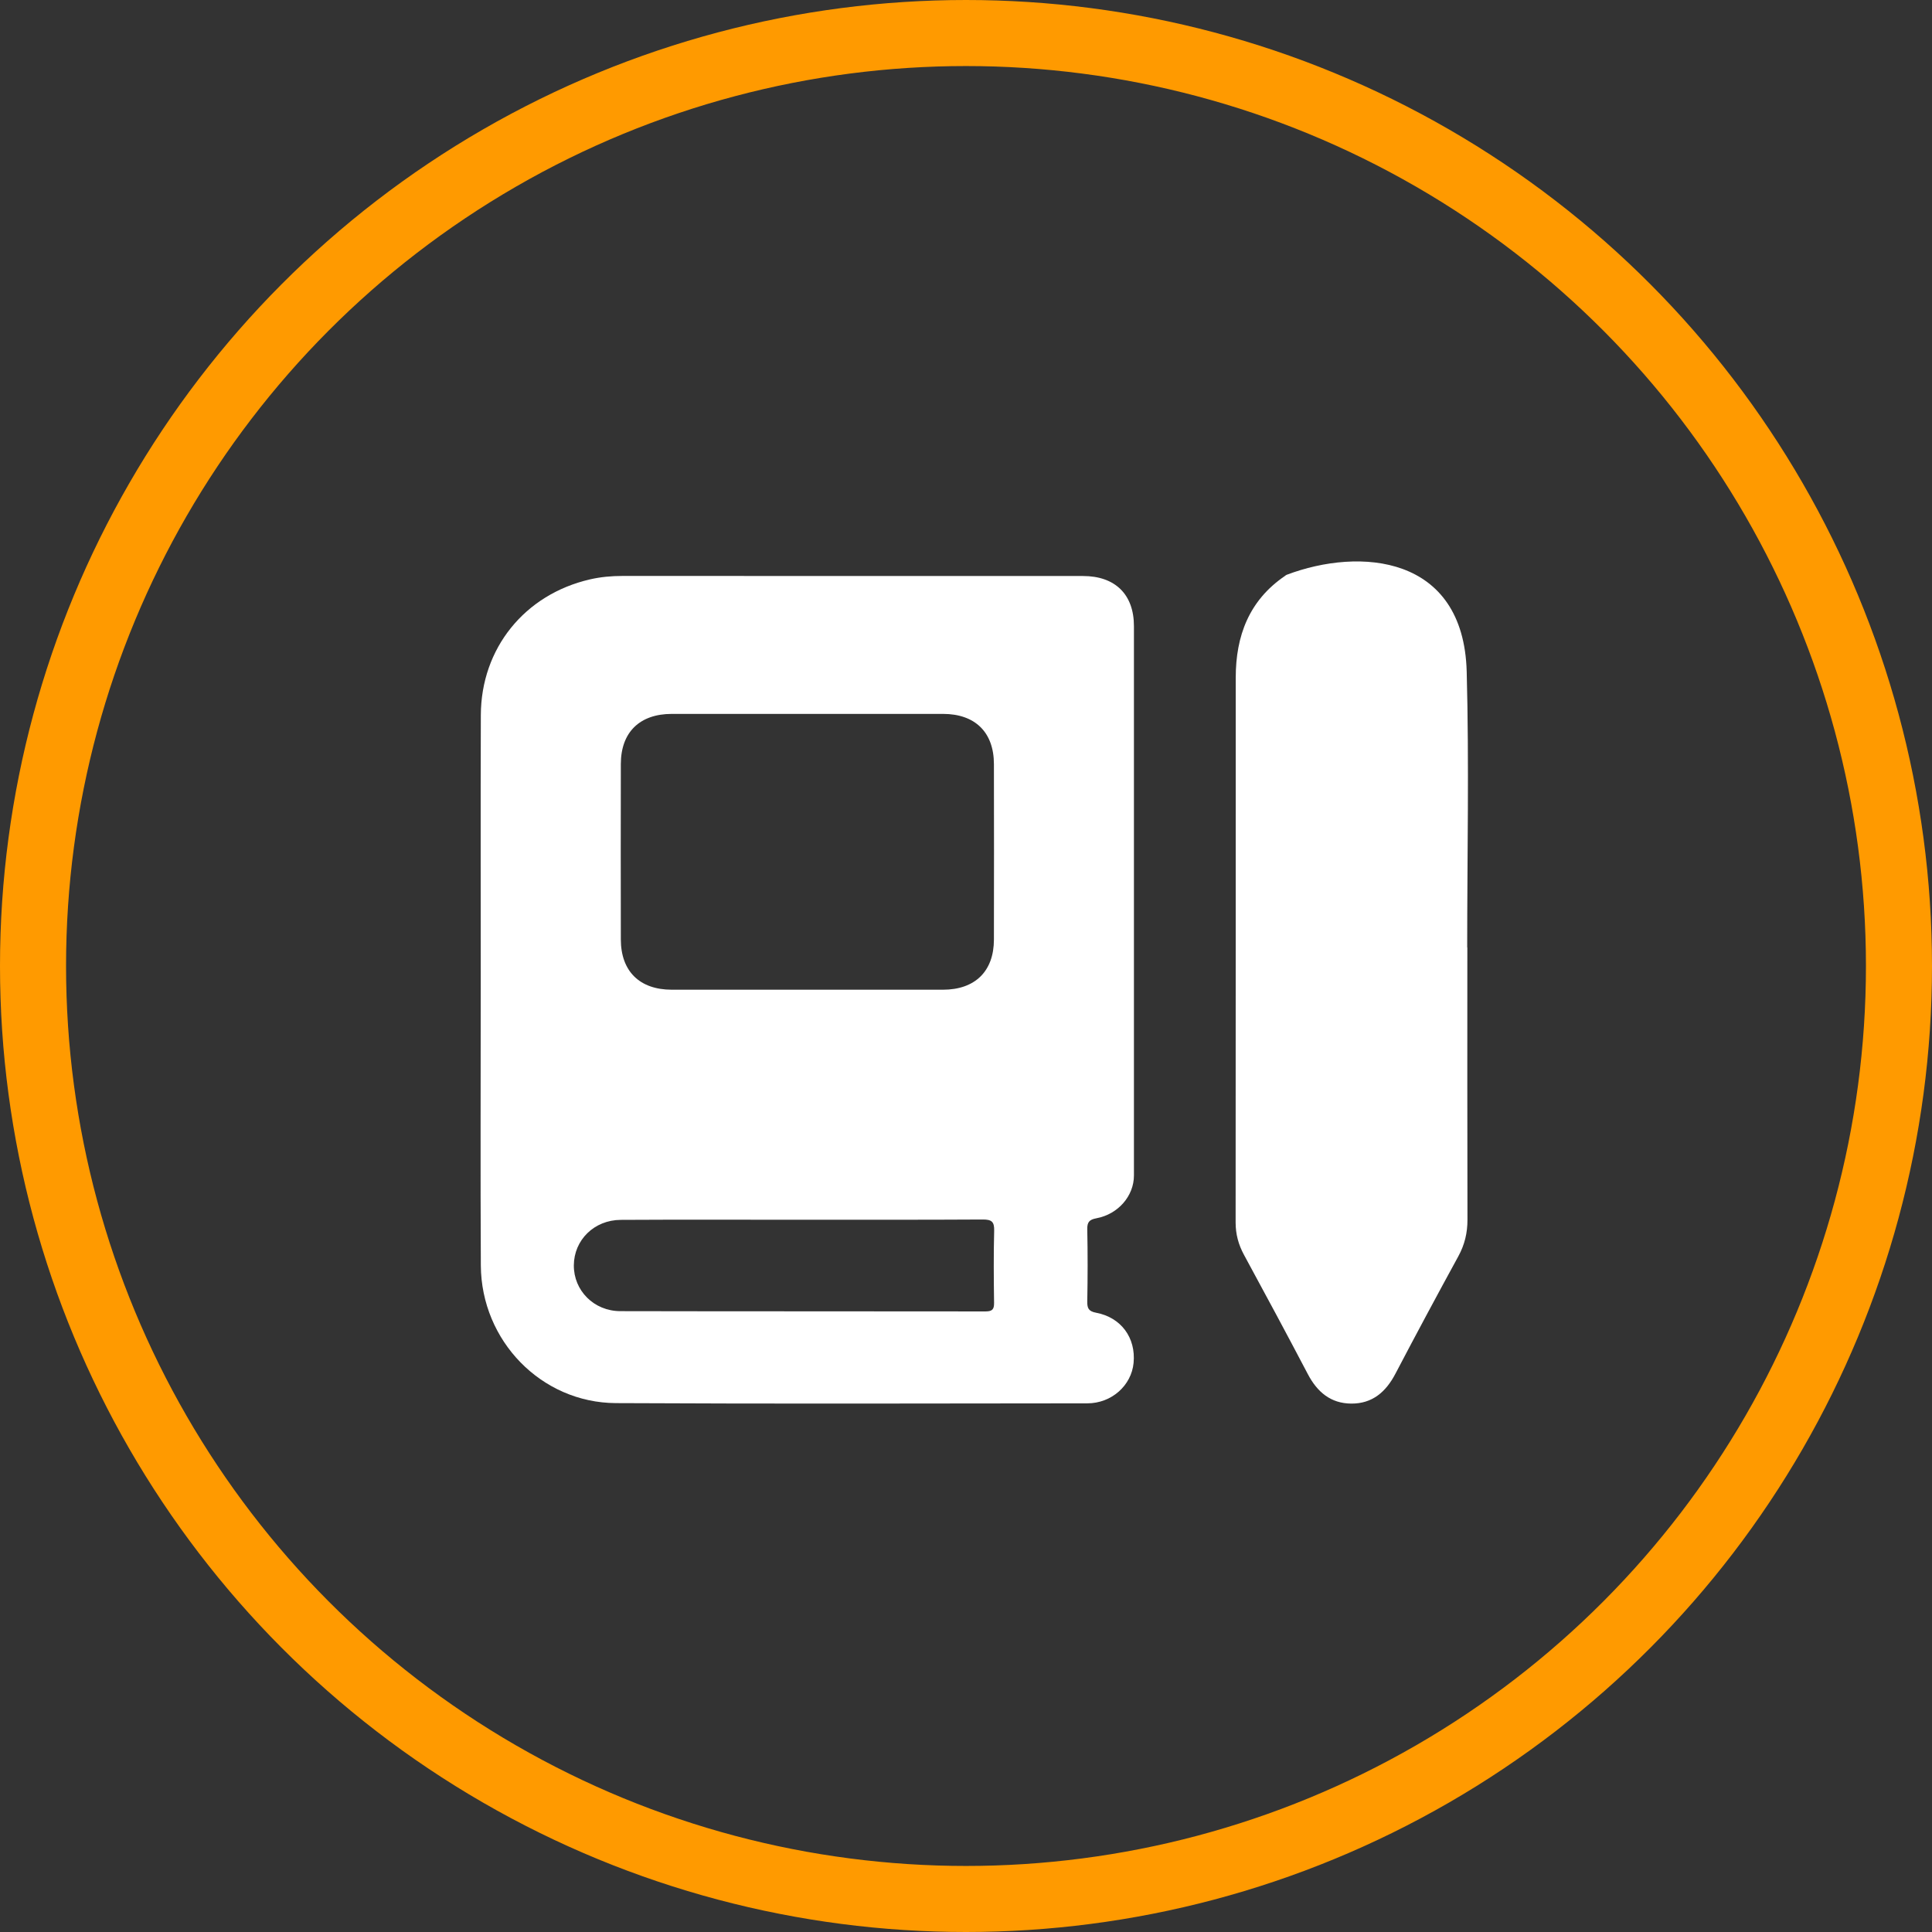
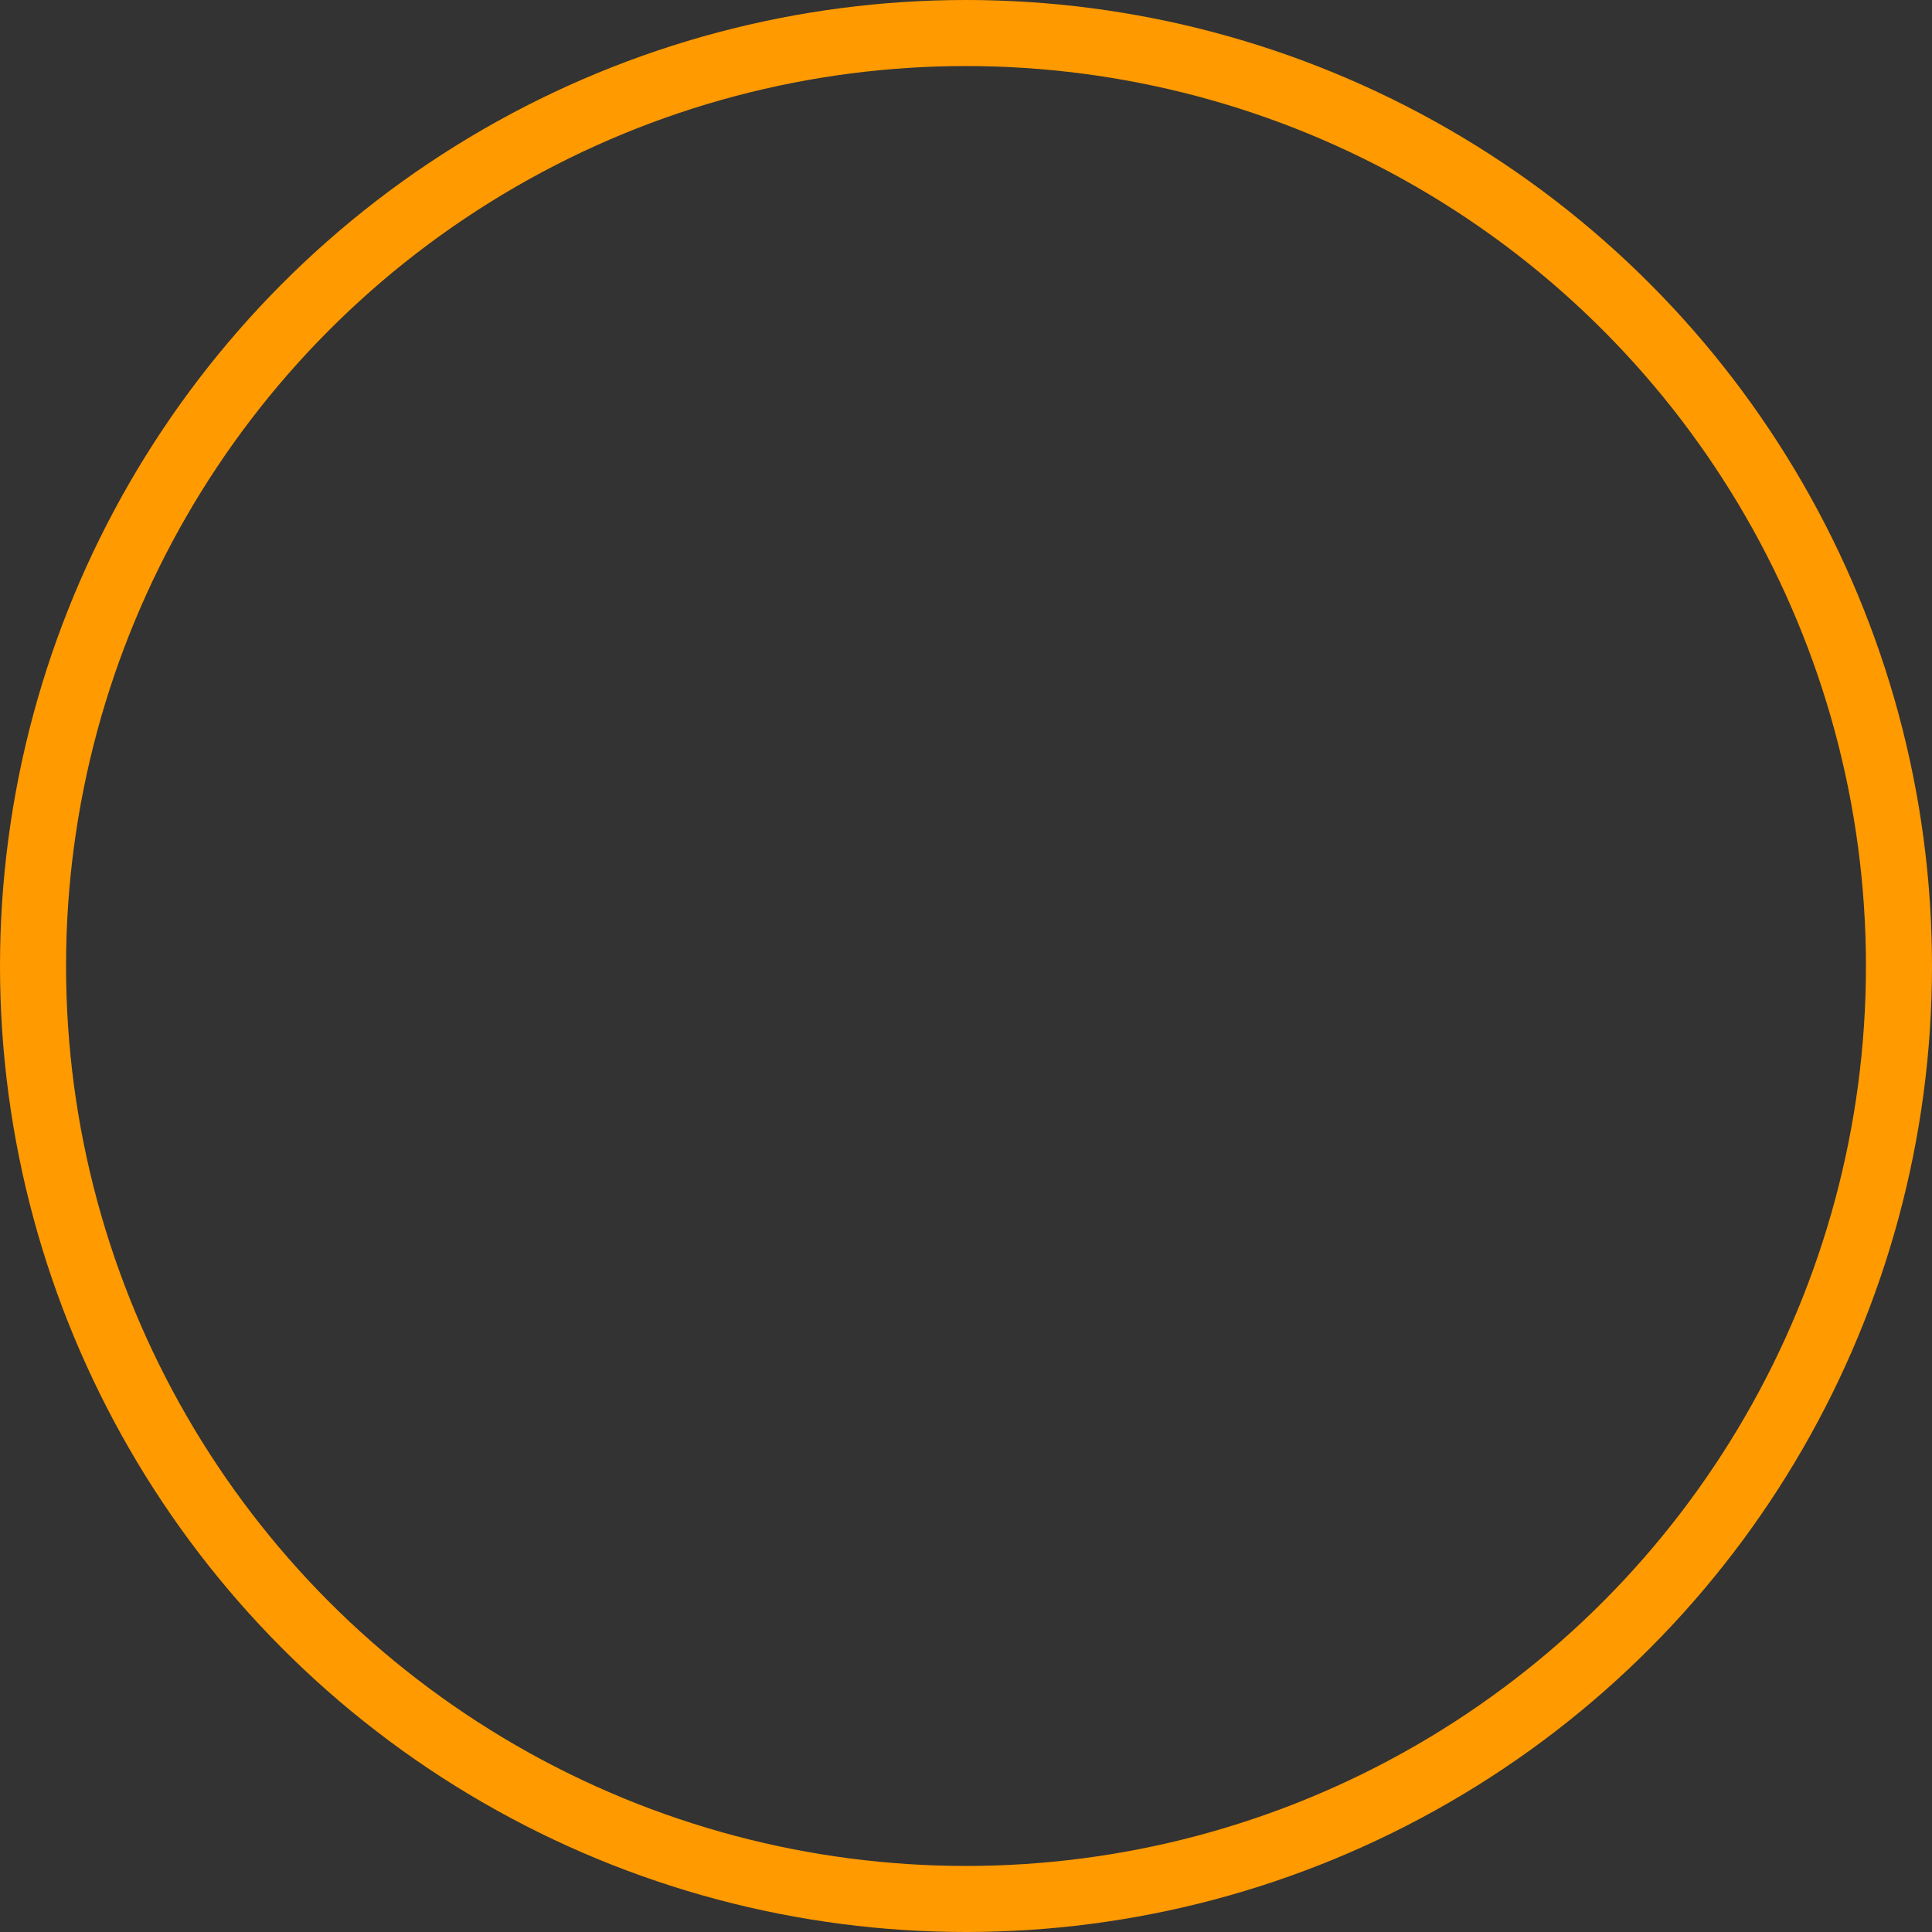
<svg xmlns="http://www.w3.org/2000/svg" width="117" height="117" viewBox="0 0 117 117" fill="none">
  <rect x="0" y="0" width="117" height="117" fill="#333333" stroke="none" />
  <circle cx="58.5" cy="58.5" r="56.5" stroke="#FF9A00" stroke-width="4" />
-   <path d="M29.114 59.936C29.114 54.392 29.099 48.847 29.119 43.302C29.133 39.259 31.775 36 35.724 35.088C36.371 34.938 37.028 34.879 37.695 34.879C46.991 34.883 56.288 34.879 65.585 34.883C67.53 34.883 68.67 35.996 68.67 37.919C68.673 49.007 68.673 60.097 68.67 71.186C68.67 72.423 67.719 73.53 66.401 73.777C65.97 73.857 65.835 74.008 65.844 74.443C65.874 75.899 65.871 77.357 65.844 78.814C65.837 79.228 65.925 79.412 66.38 79.498C67.894 79.781 68.793 81.018 68.649 82.535C68.52 83.901 67.32 84.983 65.85 84.985C56.332 84.994 46.815 85.02 37.297 84.971C32.78 84.949 29.144 81.196 29.119 76.635C29.089 71.069 29.112 65.503 29.112 59.936H29.114ZM48.896 43.233C46.159 43.233 43.422 43.231 40.684 43.233C38.737 43.234 37.601 44.344 37.597 46.265C37.59 49.808 37.59 53.35 37.597 56.894C37.601 58.819 38.734 59.934 40.679 59.936C46.154 59.939 51.628 59.939 57.102 59.936C59.048 59.936 60.188 58.82 60.191 56.901C60.198 53.359 60.198 49.816 60.191 46.272C60.188 44.348 59.052 43.234 57.11 43.233C54.372 43.229 51.635 43.233 48.898 43.233H48.896ZM48.58 73.867C44.917 73.867 41.254 73.853 37.59 73.874C35.977 73.883 34.76 75.099 34.751 76.627C34.742 78.151 35.961 79.398 37.567 79.402C44.938 79.419 52.308 79.407 59.679 79.419C60.091 79.419 60.206 79.292 60.2 78.897C60.181 77.441 60.167 75.985 60.206 74.53C60.221 73.977 60.045 73.848 59.502 73.852C55.862 73.874 52.22 73.864 48.58 73.865V73.867Z" fill="white" />
-   <path d="M88.861 57.37C88.861 62.869 88.854 68.369 88.868 73.87C88.869 74.667 88.697 75.381 88.314 76.082C87.026 78.44 85.754 80.807 84.507 83.188C83.928 84.295 83.108 85.009 81.829 85C80.583 84.991 79.77 84.298 79.201 83.215C77.931 80.796 76.637 78.39 75.334 75.99C74.999 75.373 74.828 74.74 74.828 74.034C74.837 63.035 74.832 52.034 74.835 41.035C74.835 38.506 75.645 36.361 77.806 34.885C77.843 34.861 77.875 34.825 77.915 34.811C82.347 33.13 88.631 33.605 88.822 40.675C88.971 46.236 88.852 51.806 88.852 57.373H88.859L88.861 57.37Z" fill="white" />
</svg>